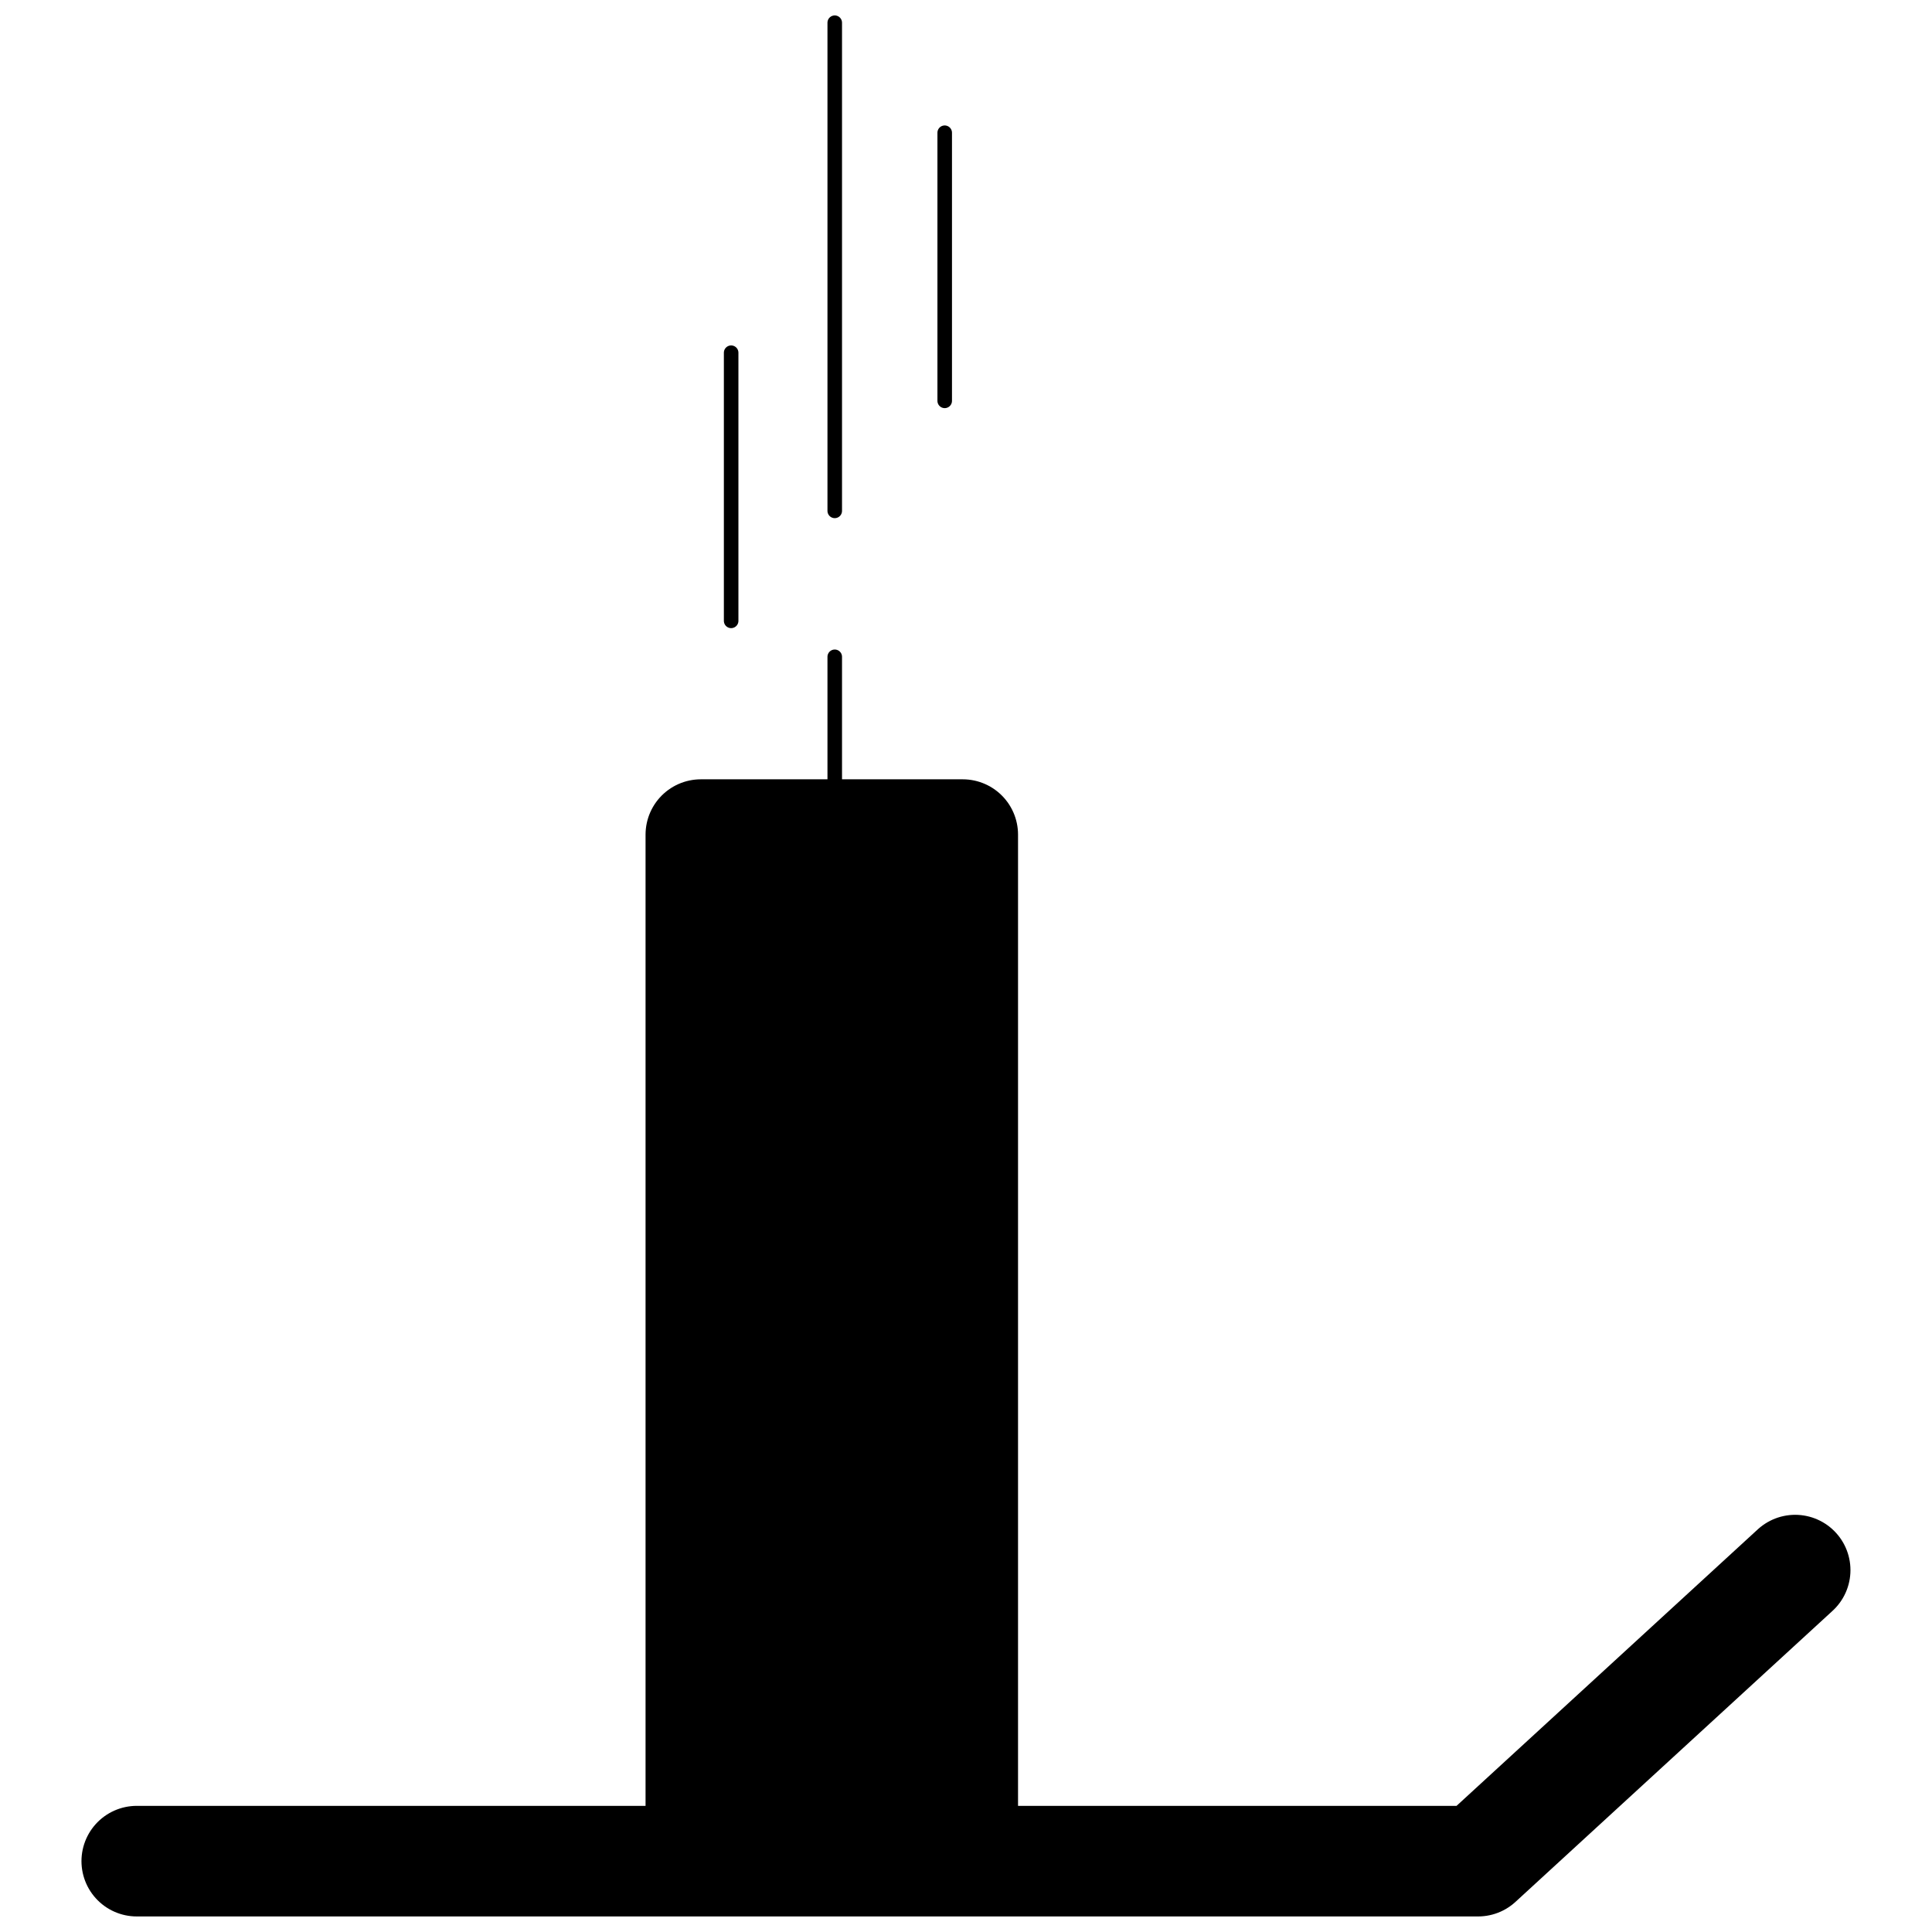
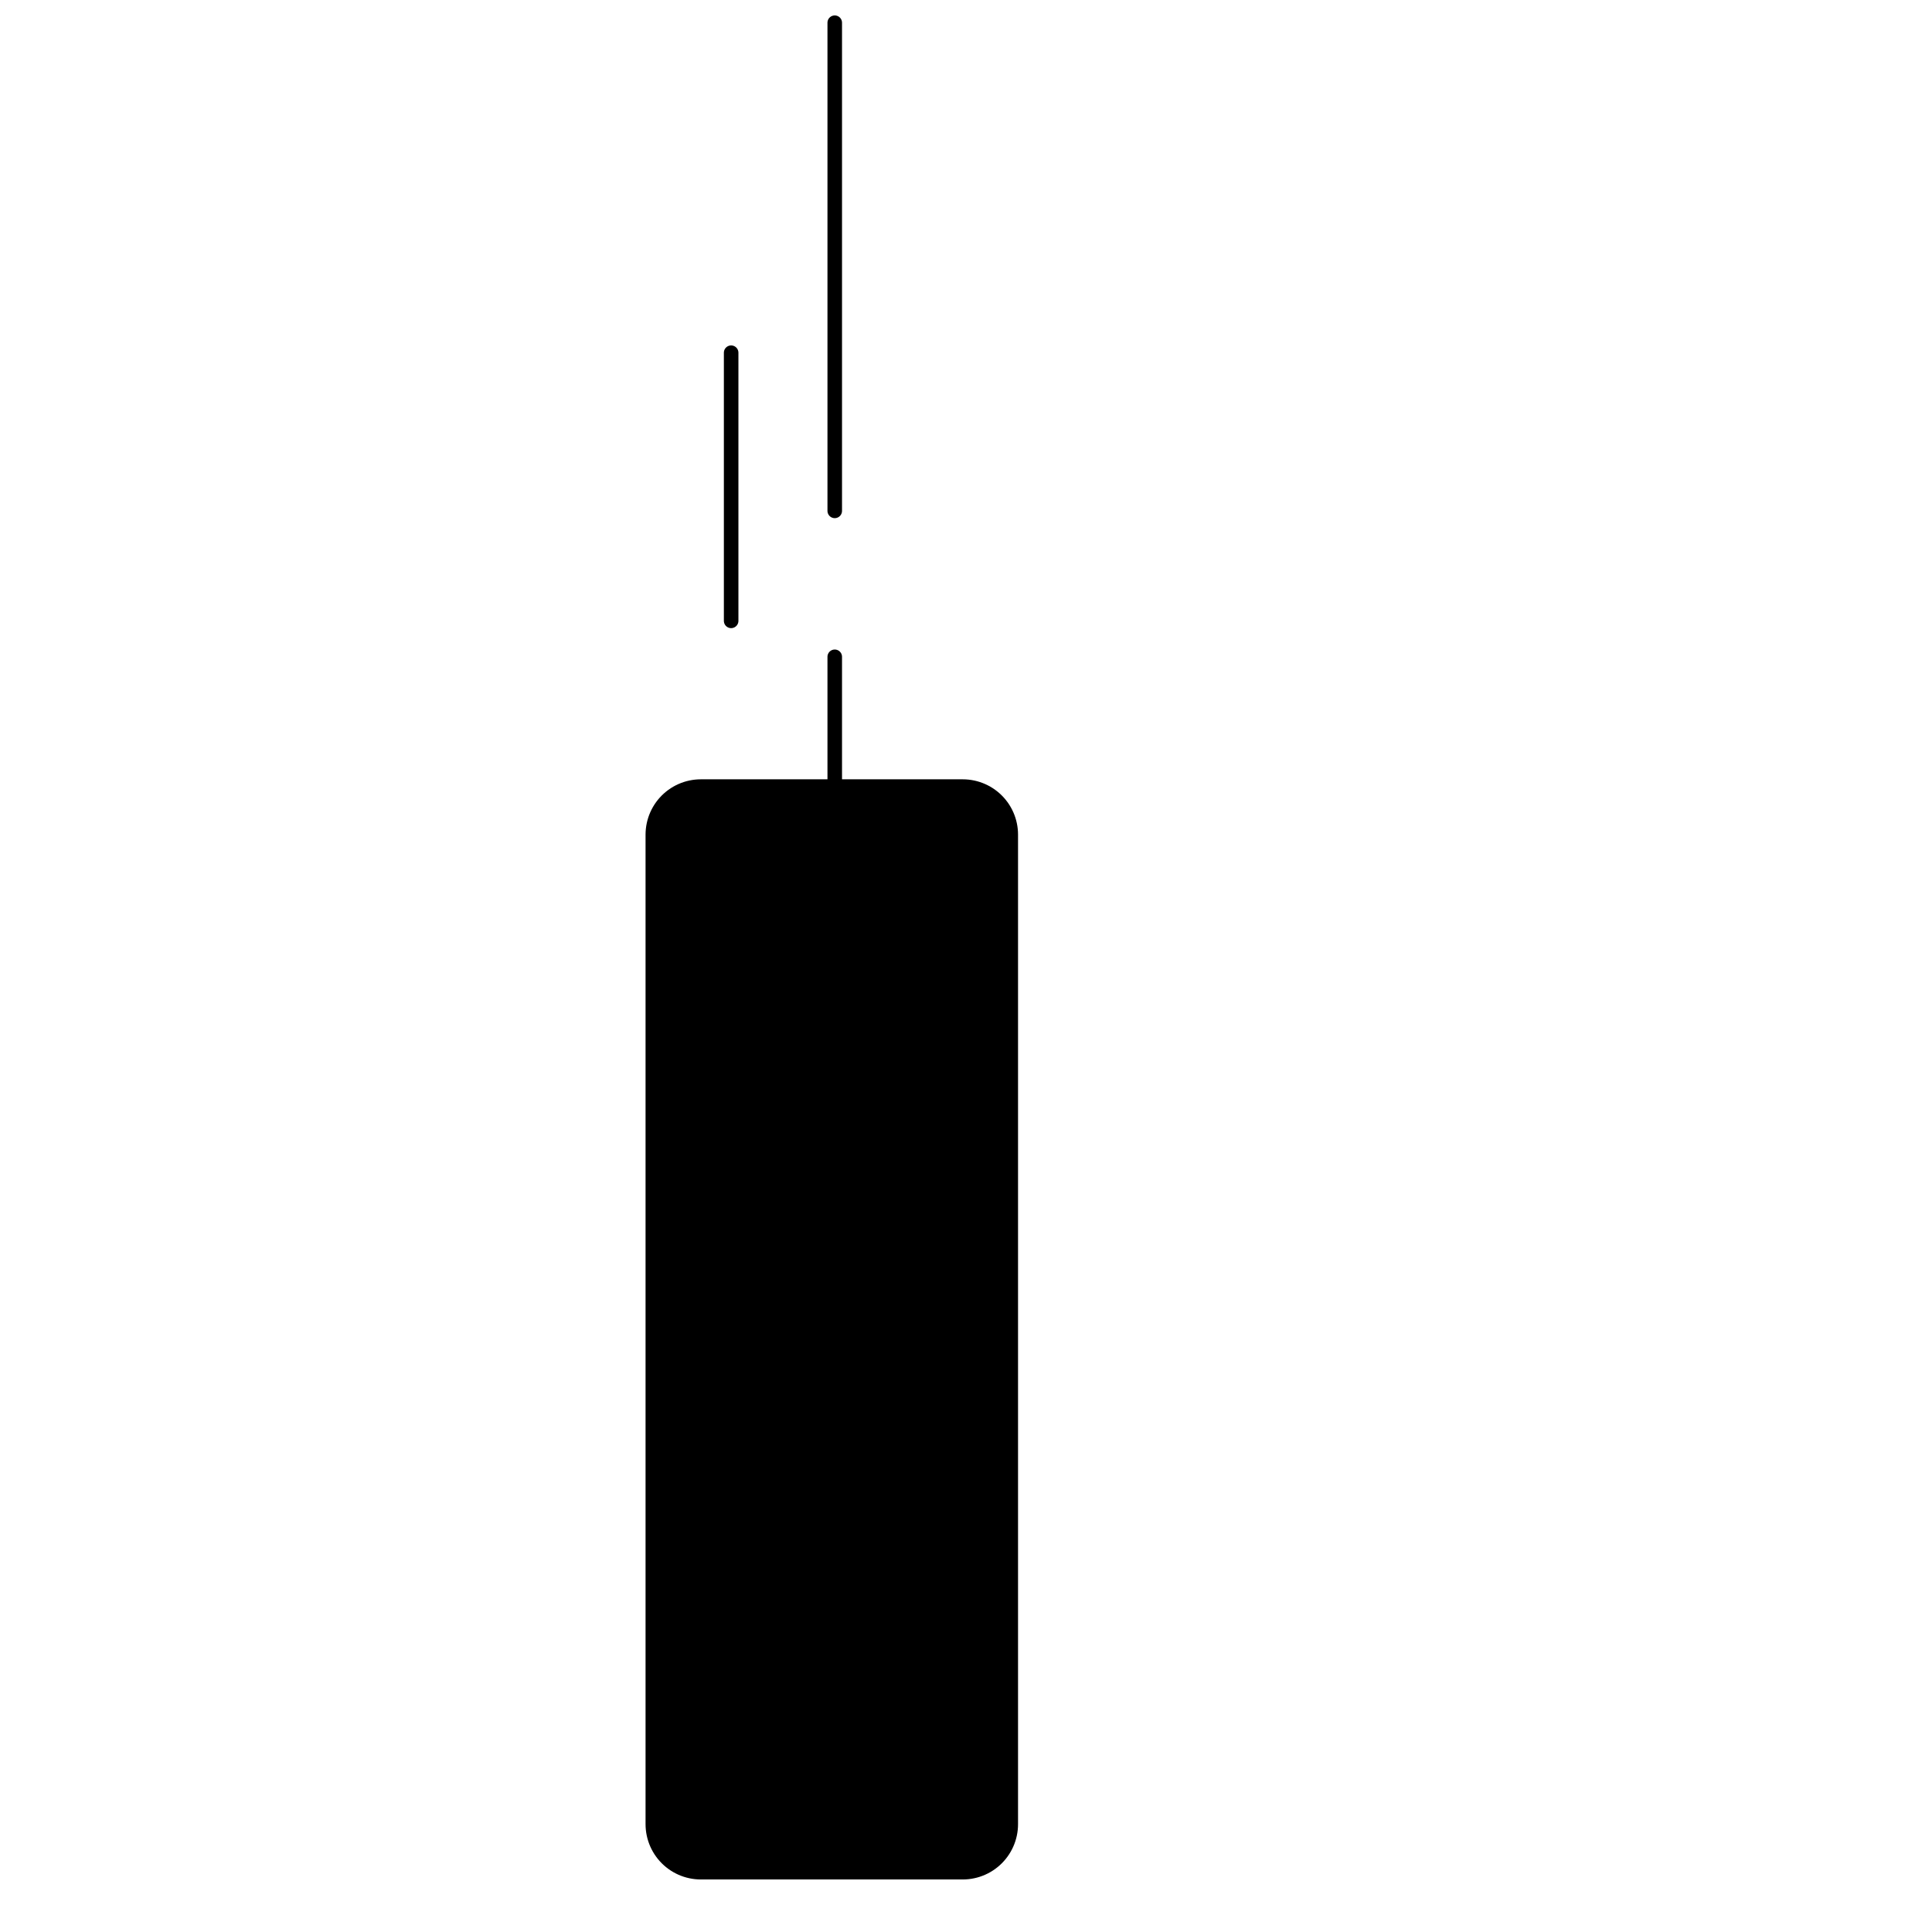
<svg xmlns="http://www.w3.org/2000/svg" width="800px" height="800px" version="1.1" viewBox="144 144 512 512">
  <defs>
    <clipPath id="b">
-       <path d="m165 545h470v106.9h-470z" />
+       <path d="m165 545h470h-470z" />
    </clipPath>
    <clipPath id="a">
      <path d="m363 148.09h5v133.91h-5z" />
    </clipPath>
  </defs>
  <g clip-path="url(#b)">
    <path transform="matrix(6.886 0 0 6.886 165.59 148.09)" d="m2.128 71.033h51.621l12.203-11.201" fill="none" stroke="#000000" stroke-linecap="round" stroke-linejoin="round" stroke-width="4.256" />
  </g>
  <g clip-path="url(#a)">
    <path transform="matrix(6.886 0 0 6.886 165.59 148.09)" d="m28.99 0.28v18.787" fill="none" stroke="#000000" stroke-linecap="round" stroke-linejoin="round" stroke-width=".56" />
  </g>
  <path transform="matrix(6.886 0 0 6.886 165.59 148.09)" d="m28.99 24.683v18.786" fill="none" stroke="#000000" stroke-linecap="round" stroke-linejoin="round" stroke-width=".56" />
-   <path transform="matrix(6.886 0 0 6.886 165.59 148.09)" d="m33.222 4.514v10.319" fill="none" stroke="#000000" stroke-linecap="round" stroke-linejoin="round" stroke-width=".56" />
  <path transform="matrix(6.886 0 0 6.886 165.59 148.09)" d="m25.003 12.98v10.32" fill="none" stroke="#000000" stroke-linecap="round" stroke-linejoin="round" stroke-width=".56" />
  <path transform="matrix(6.886 0 0 6.886 165.59 148.09)" d="m23.837 31.526h10.079v38.084h-10.079zm0 0" stroke="#000000" stroke-linecap="round" stroke-linejoin="round" stroke-width="4.256" />
</svg>